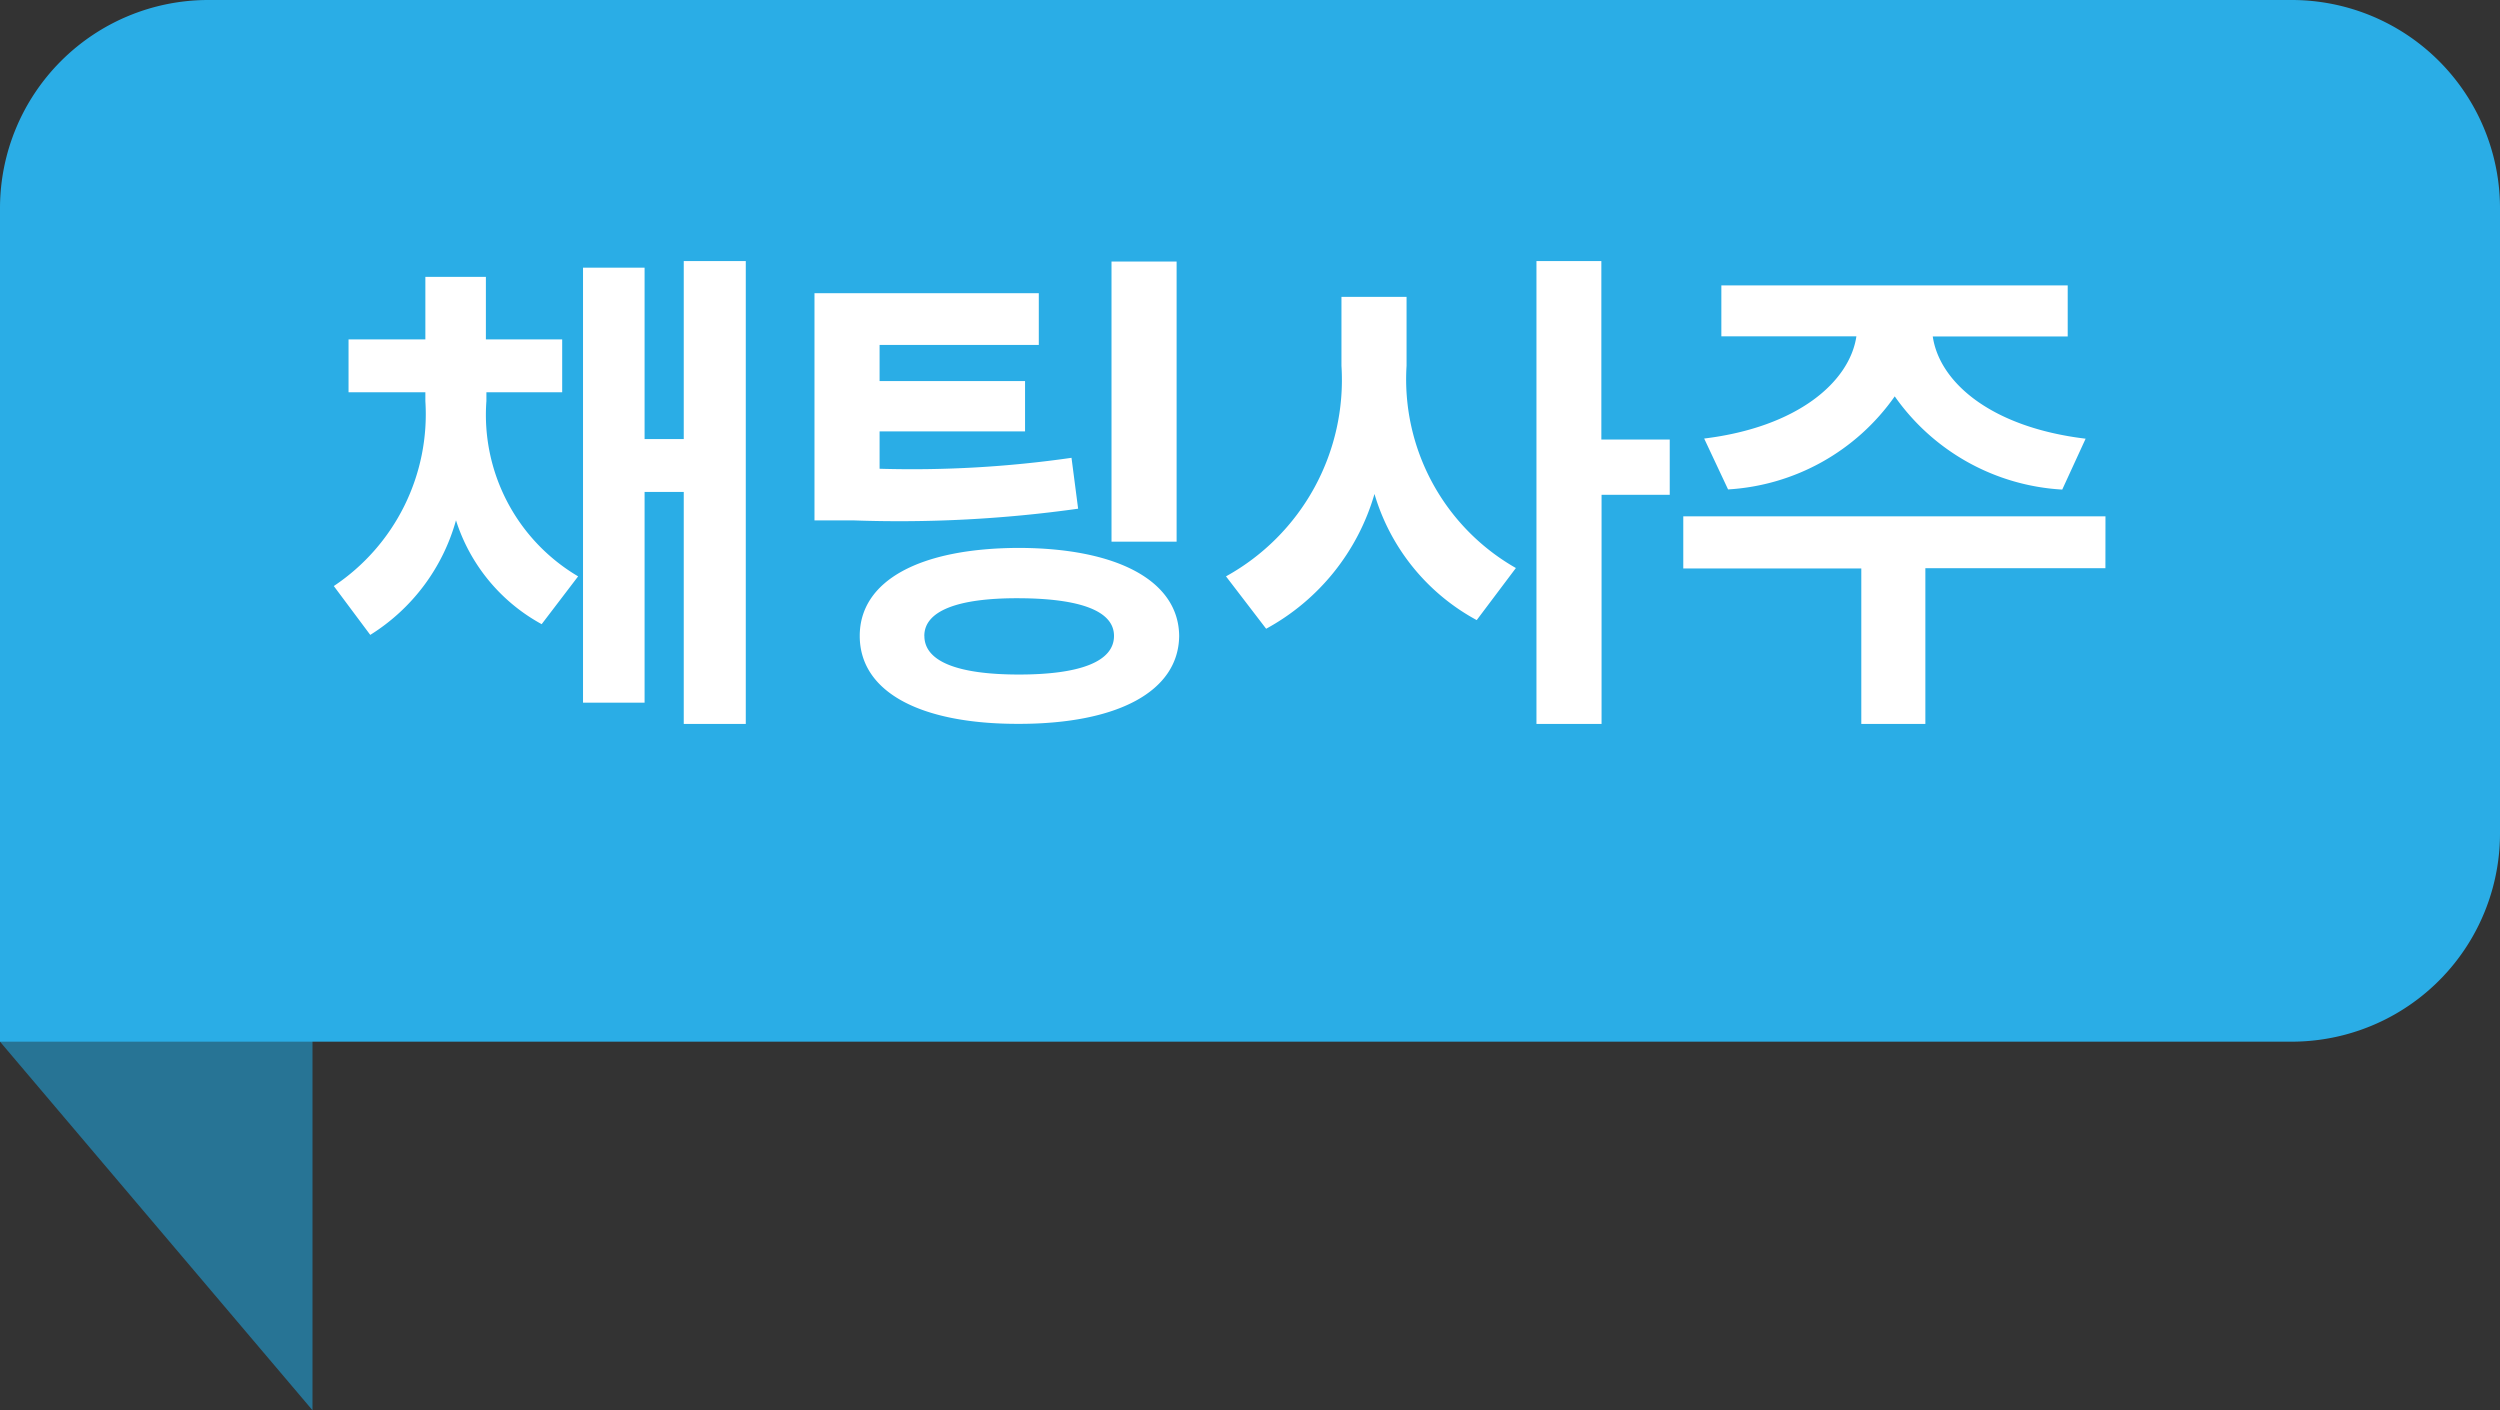
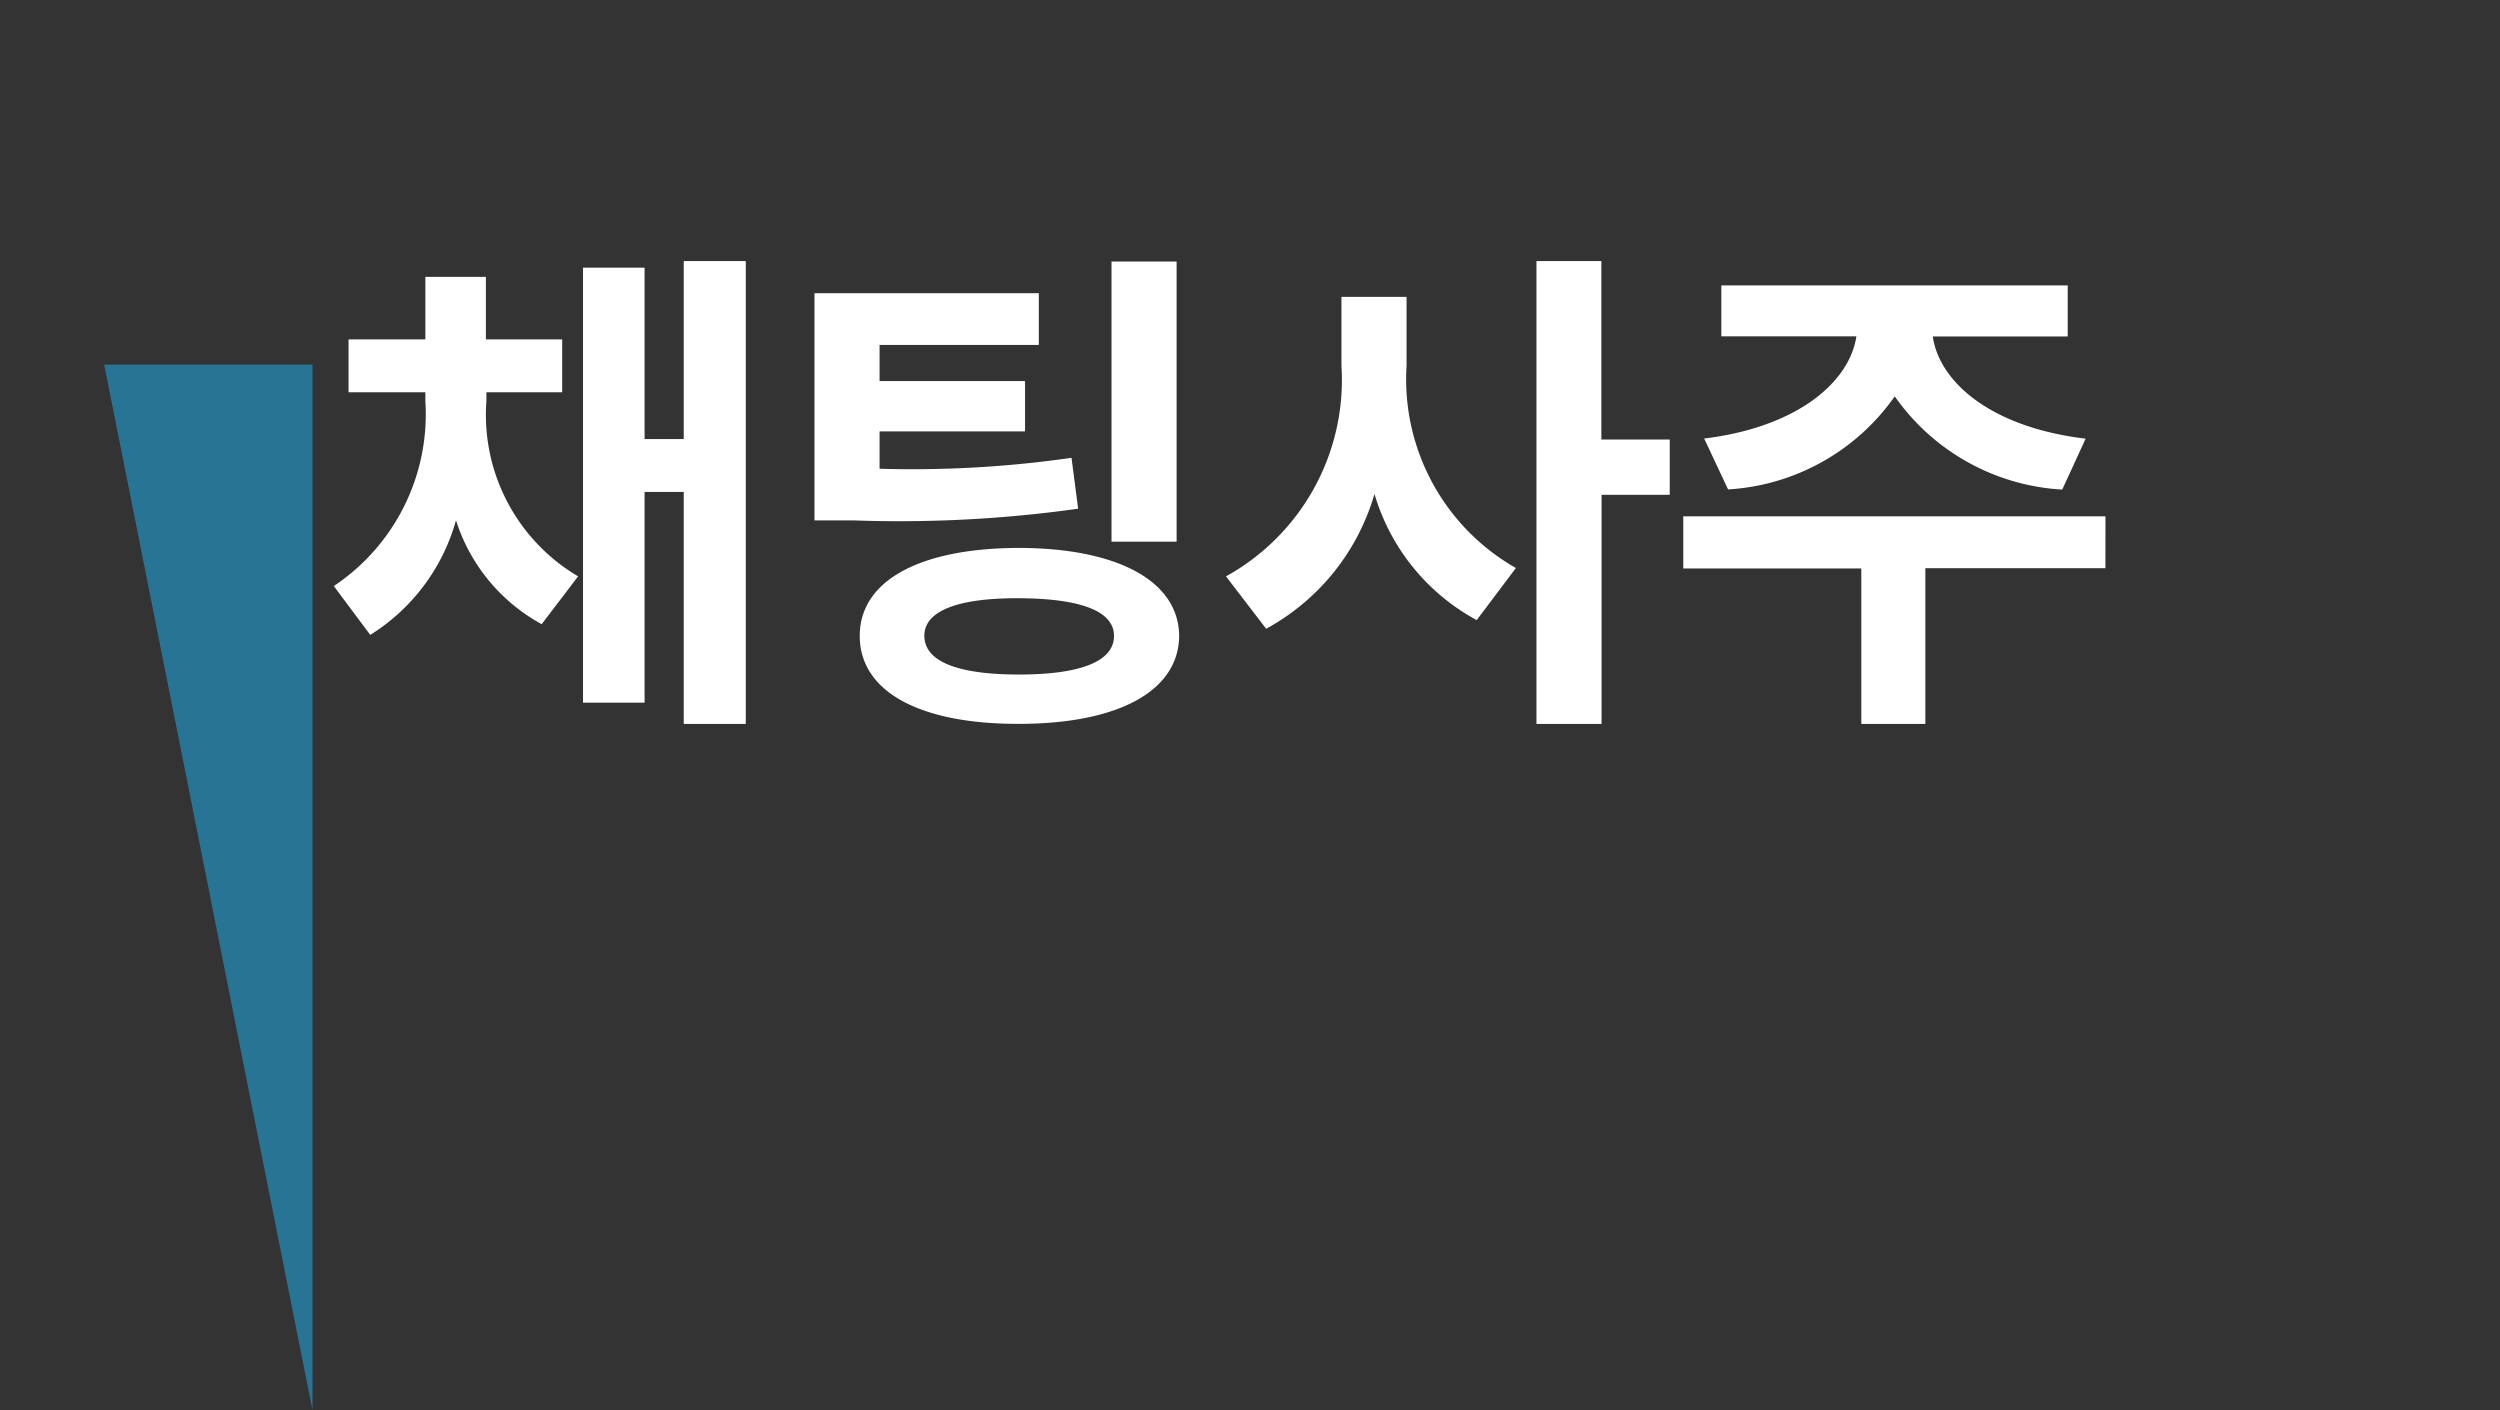
<svg xmlns="http://www.w3.org/2000/svg" id="그룹_1" data-name="그룹 1" width="48" height="27.077" viewBox="0 0 48 27.077">
  <rect x="0" y="0" width="48" height="27.077" fill="#333333" stroke="none" />
-   <path id="Rectangle" d="M2,0H6V20.077L0,13Z" transform="translate(0 7)" fill="#277495" />
-   <path id="Rectangle-2" data-name="Rectangle" d="M4,0H44a4,4,0,0,1,4,4V16a4,4,0,0,1-4,4H0a0,0,0,0,1,0,0V4A4,4,0,0,1,4,0Z" fill="#2aade6" />
+   <path id="Rectangle" d="M2,0H6V20.077Z" transform="translate(0 7)" fill="#277495" />
  <path id="채팅타로" d="M6.339,4.7V4.531H7.794V3.516H6.329v-1.2H5.167v1.2H3.692V4.531H5.167V4.7A3.965,3.965,0,0,1,3.409,8.252l.7.938a3.791,3.791,0,0,0,1.646-2.2A3.468,3.468,0,0,0,7.4,8.984L8.1,8.066A3.6,3.6,0,0,1,6.339,4.7Zm1.855,5.791H9.376V6.445h.752V10.9h1.191V2.012H10.128V5.43H9.376V2.139H8.194Zm8.751-7.861H12.638V6.992H13.4a24.669,24.669,0,0,0,4.3-.225l-.127-.977A21.457,21.457,0,0,1,13.888,6V5.283h2.793V4.316H13.888V3.623h3.057ZM13.507,9.209c0,1.074,1.157,1.694,3.057,1.689,1.88,0,3.066-.615,3.076-1.689-.01-1.064-1.2-1.685-3.076-1.689C14.665,7.524,13.507,8.145,13.507,9.209Zm1.24,0c0-.474.625-.728,1.816-.723s1.826.249,1.826.723c0,.493-.649.742-1.826.742S14.748,9.7,14.748,9.209ZM18.341,7.4h1.25V2.021h-1.25Zm5.665-3.379V2.7h-1.25V4.023a4.308,4.308,0,0,1-2.217,4.043l.771,1.006a4.309,4.309,0,0,0,2.08-2.588,4.055,4.055,0,0,0,1.963,2.422l.752-1A4.169,4.169,0,0,1,24.006,4.023ZM26.5,10.9h1.25v-4.4h1.309V5.439H27.746V2.012H26.5ZM37.425,6.914H29.319v1h3.418V10.9h1.23V7.91h3.457ZM29.72,5.42l.459.977a4.214,4.214,0,0,0,3.2-1.787A4.221,4.221,0,0,0,36.595,6.4l.449-.977c-1.826-.22-2.808-1.089-2.935-1.963H36.7V2.48h-6.65v.977h2.593C32.513,4.331,31.517,5.2,29.72,5.42Z" transform="translate(3 3)" fill="#fff" />
</svg>